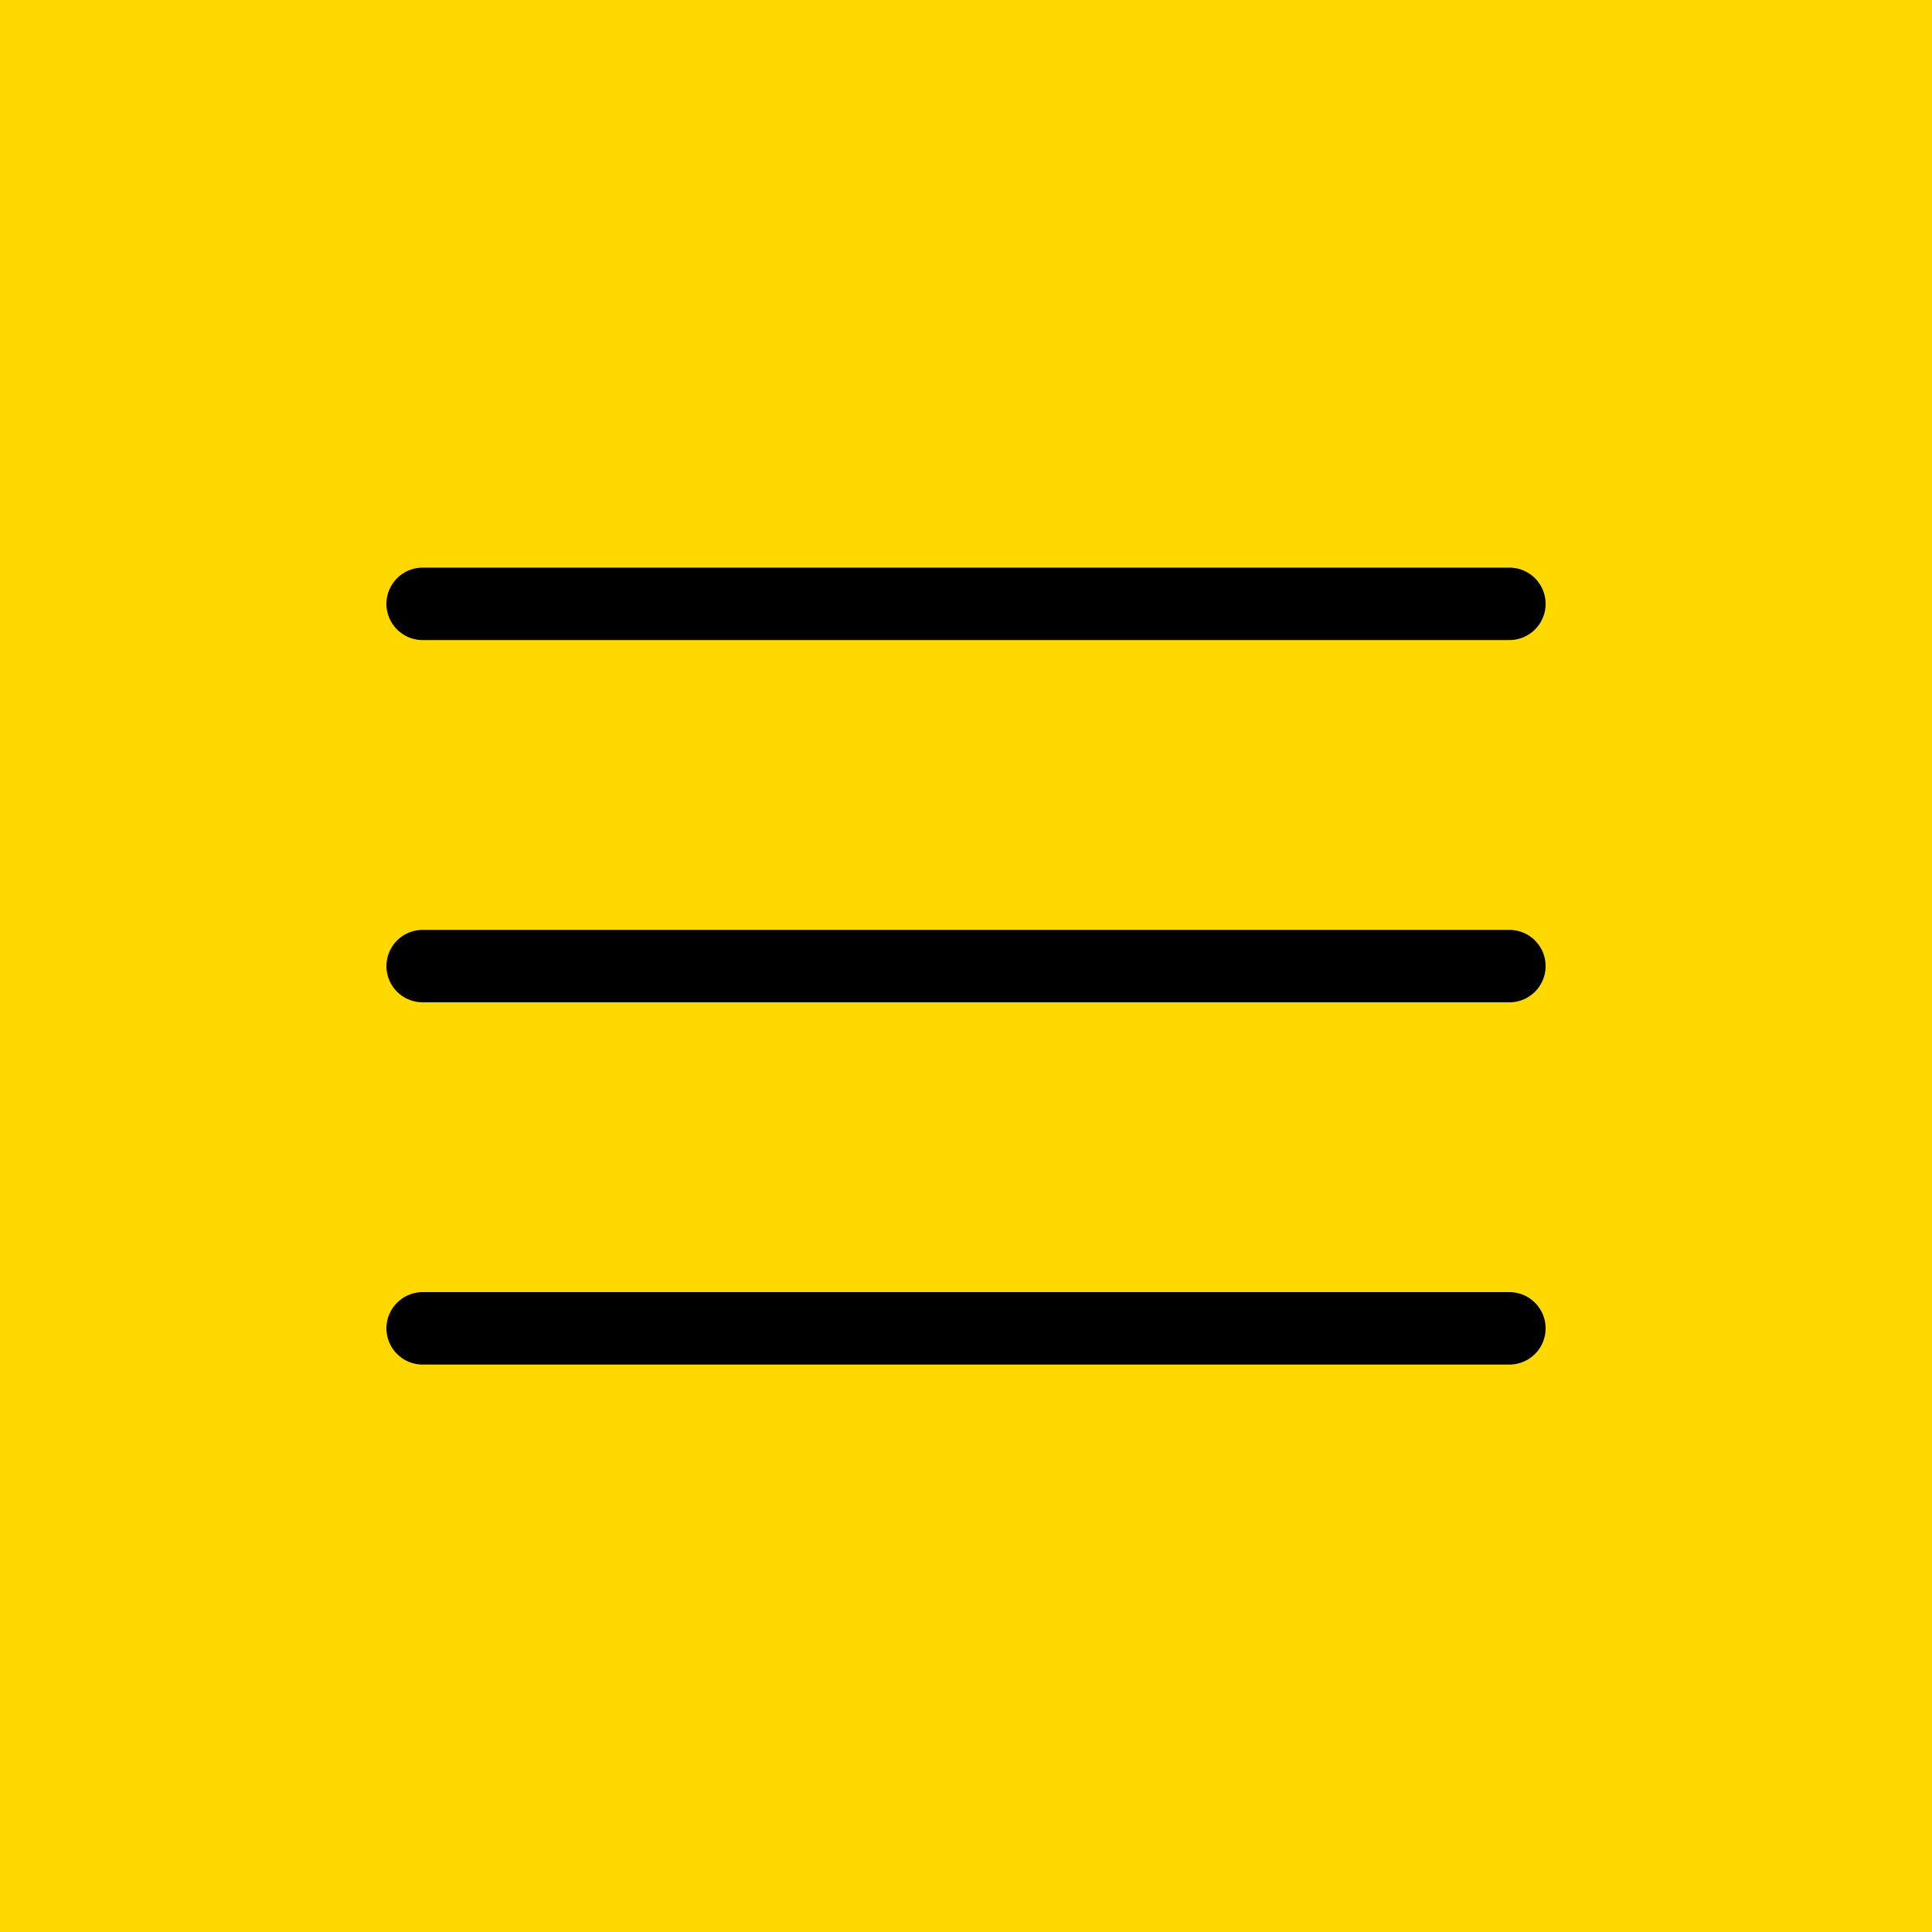
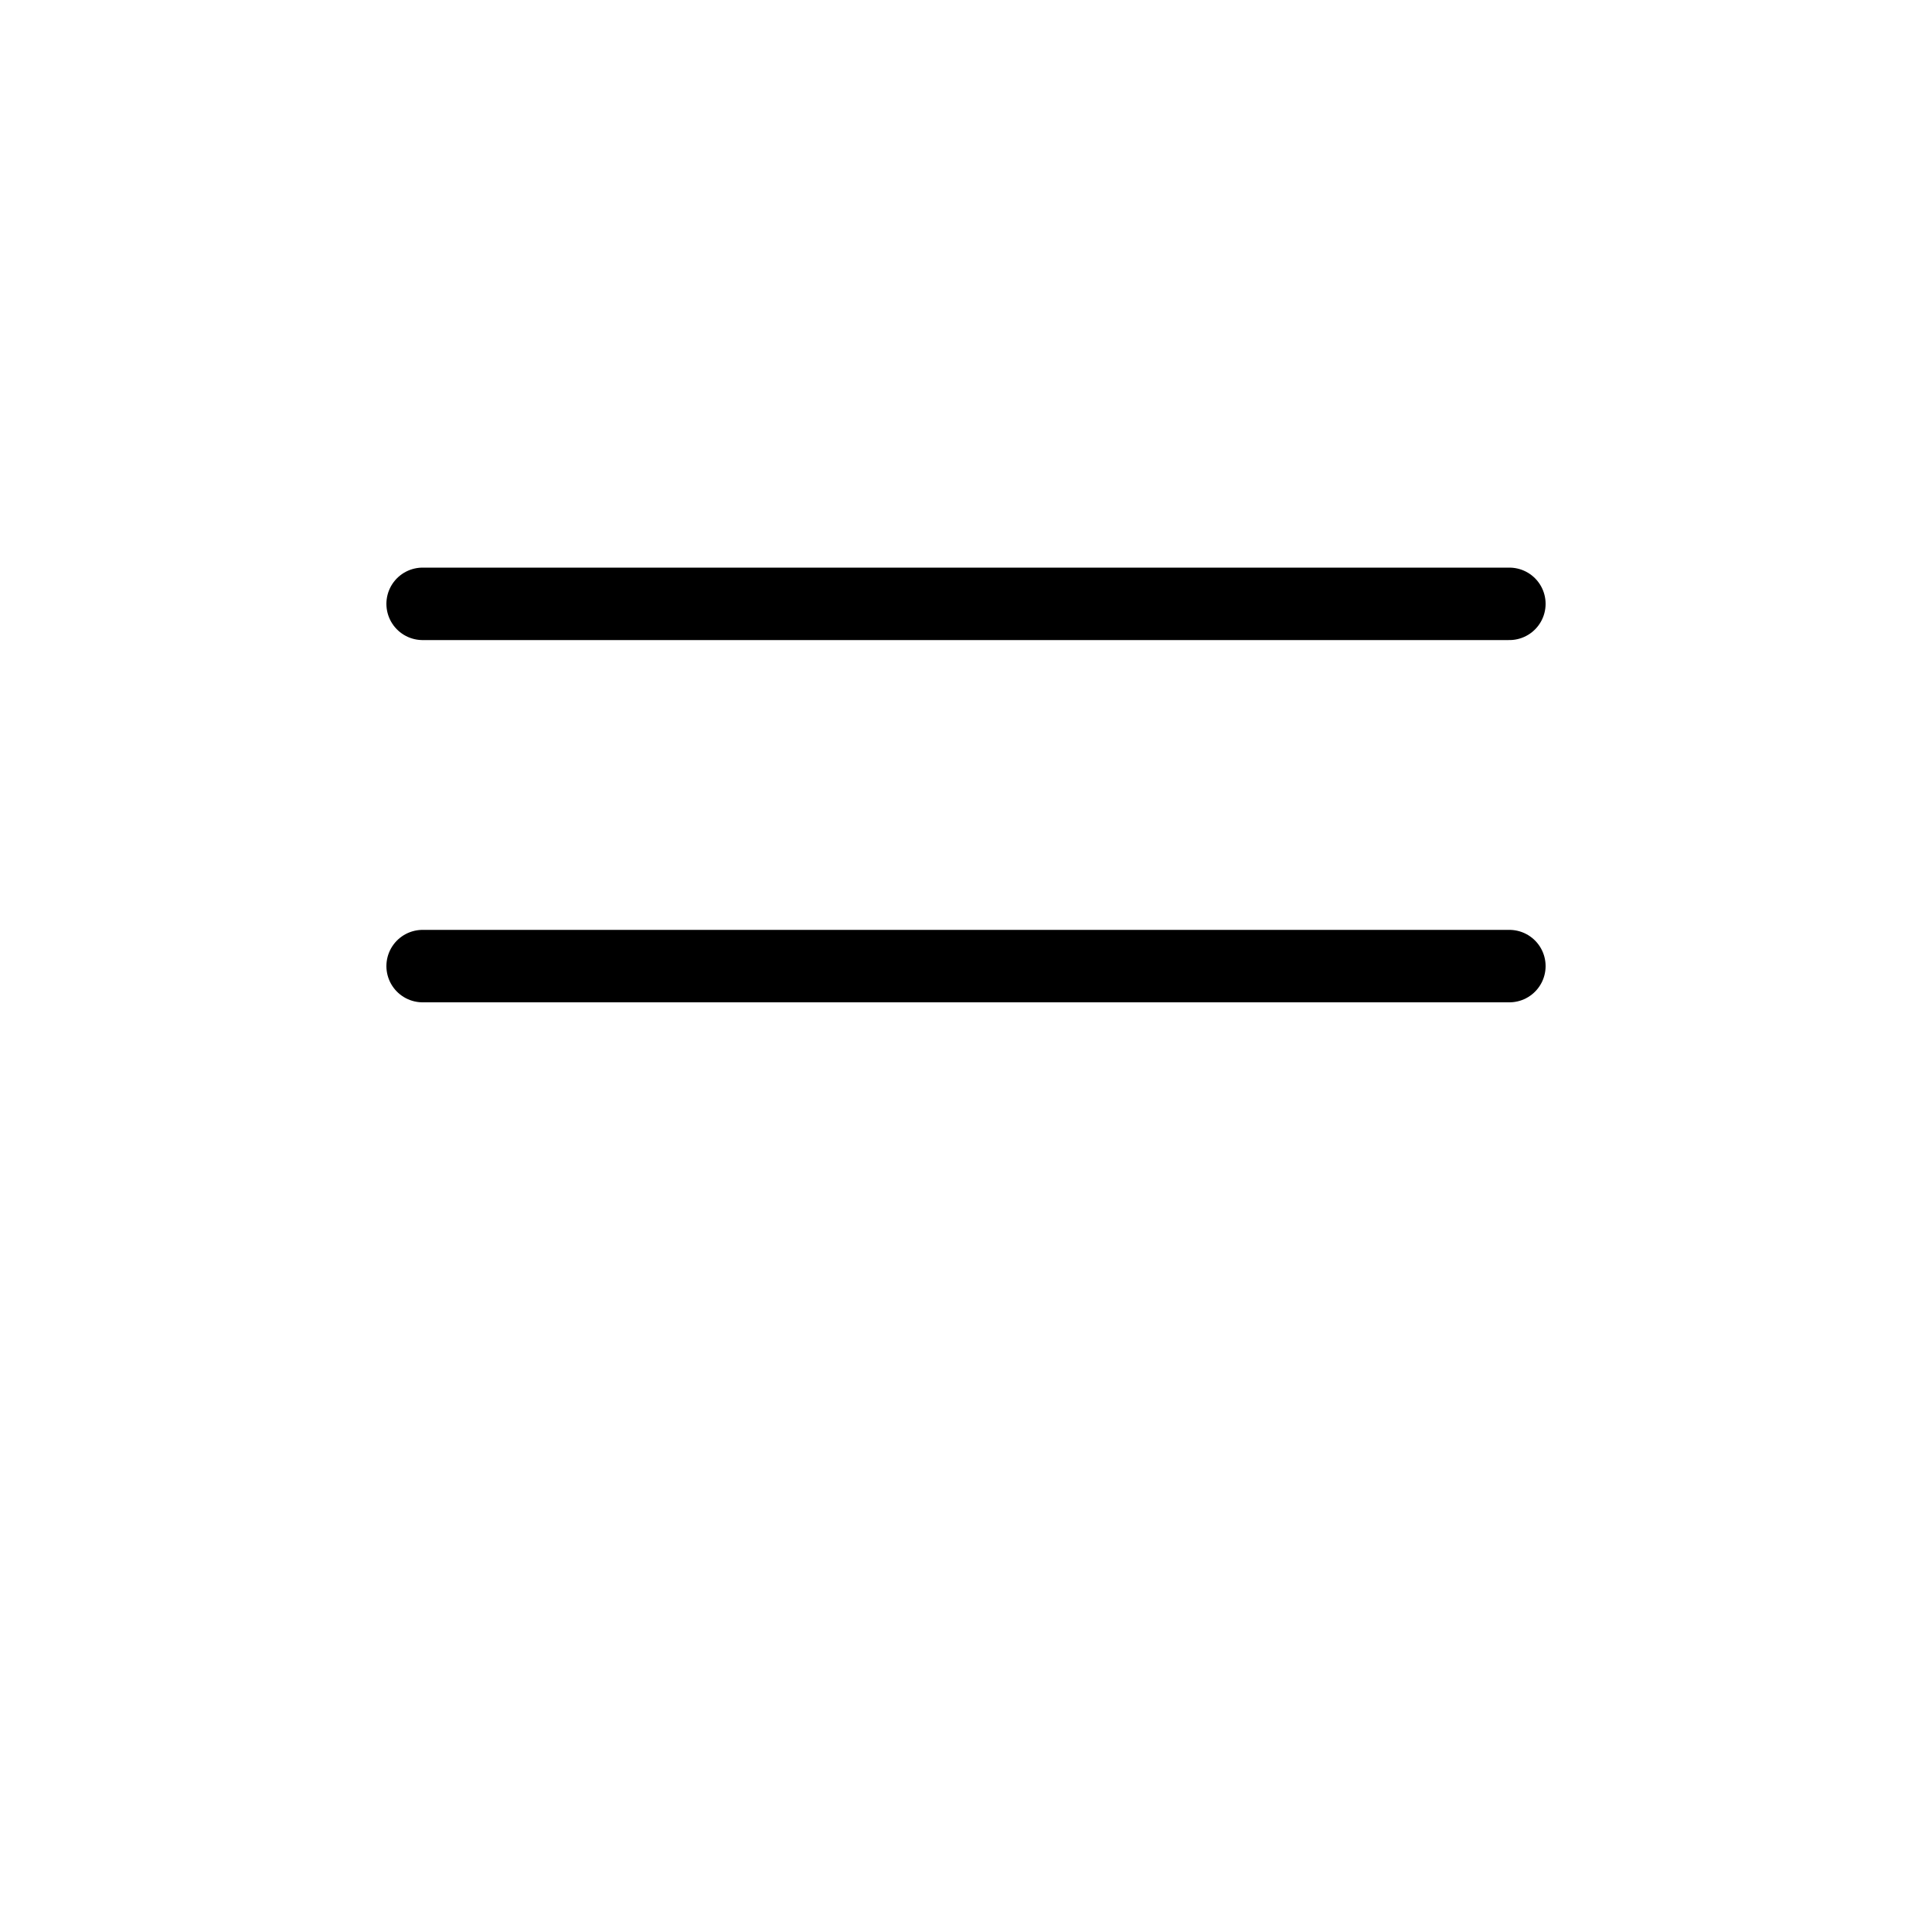
<svg xmlns="http://www.w3.org/2000/svg" width="40" height="40" viewBox="0 0 40 40" fill="none">
-   <rect width="40" height="40" fill="#FFD800" />
-   <path d="M8.75 12.502H31.25M8.75 20.002H31.25M8.75 27.502H31.25" stroke="black" stroke-width="1.5" stroke-linecap="round" stroke-linejoin="round" />
+   <path d="M8.75 12.502H31.25M8.75 20.002H31.25M8.75 27.502" stroke="black" stroke-width="1.5" stroke-linecap="round" stroke-linejoin="round" />
</svg>